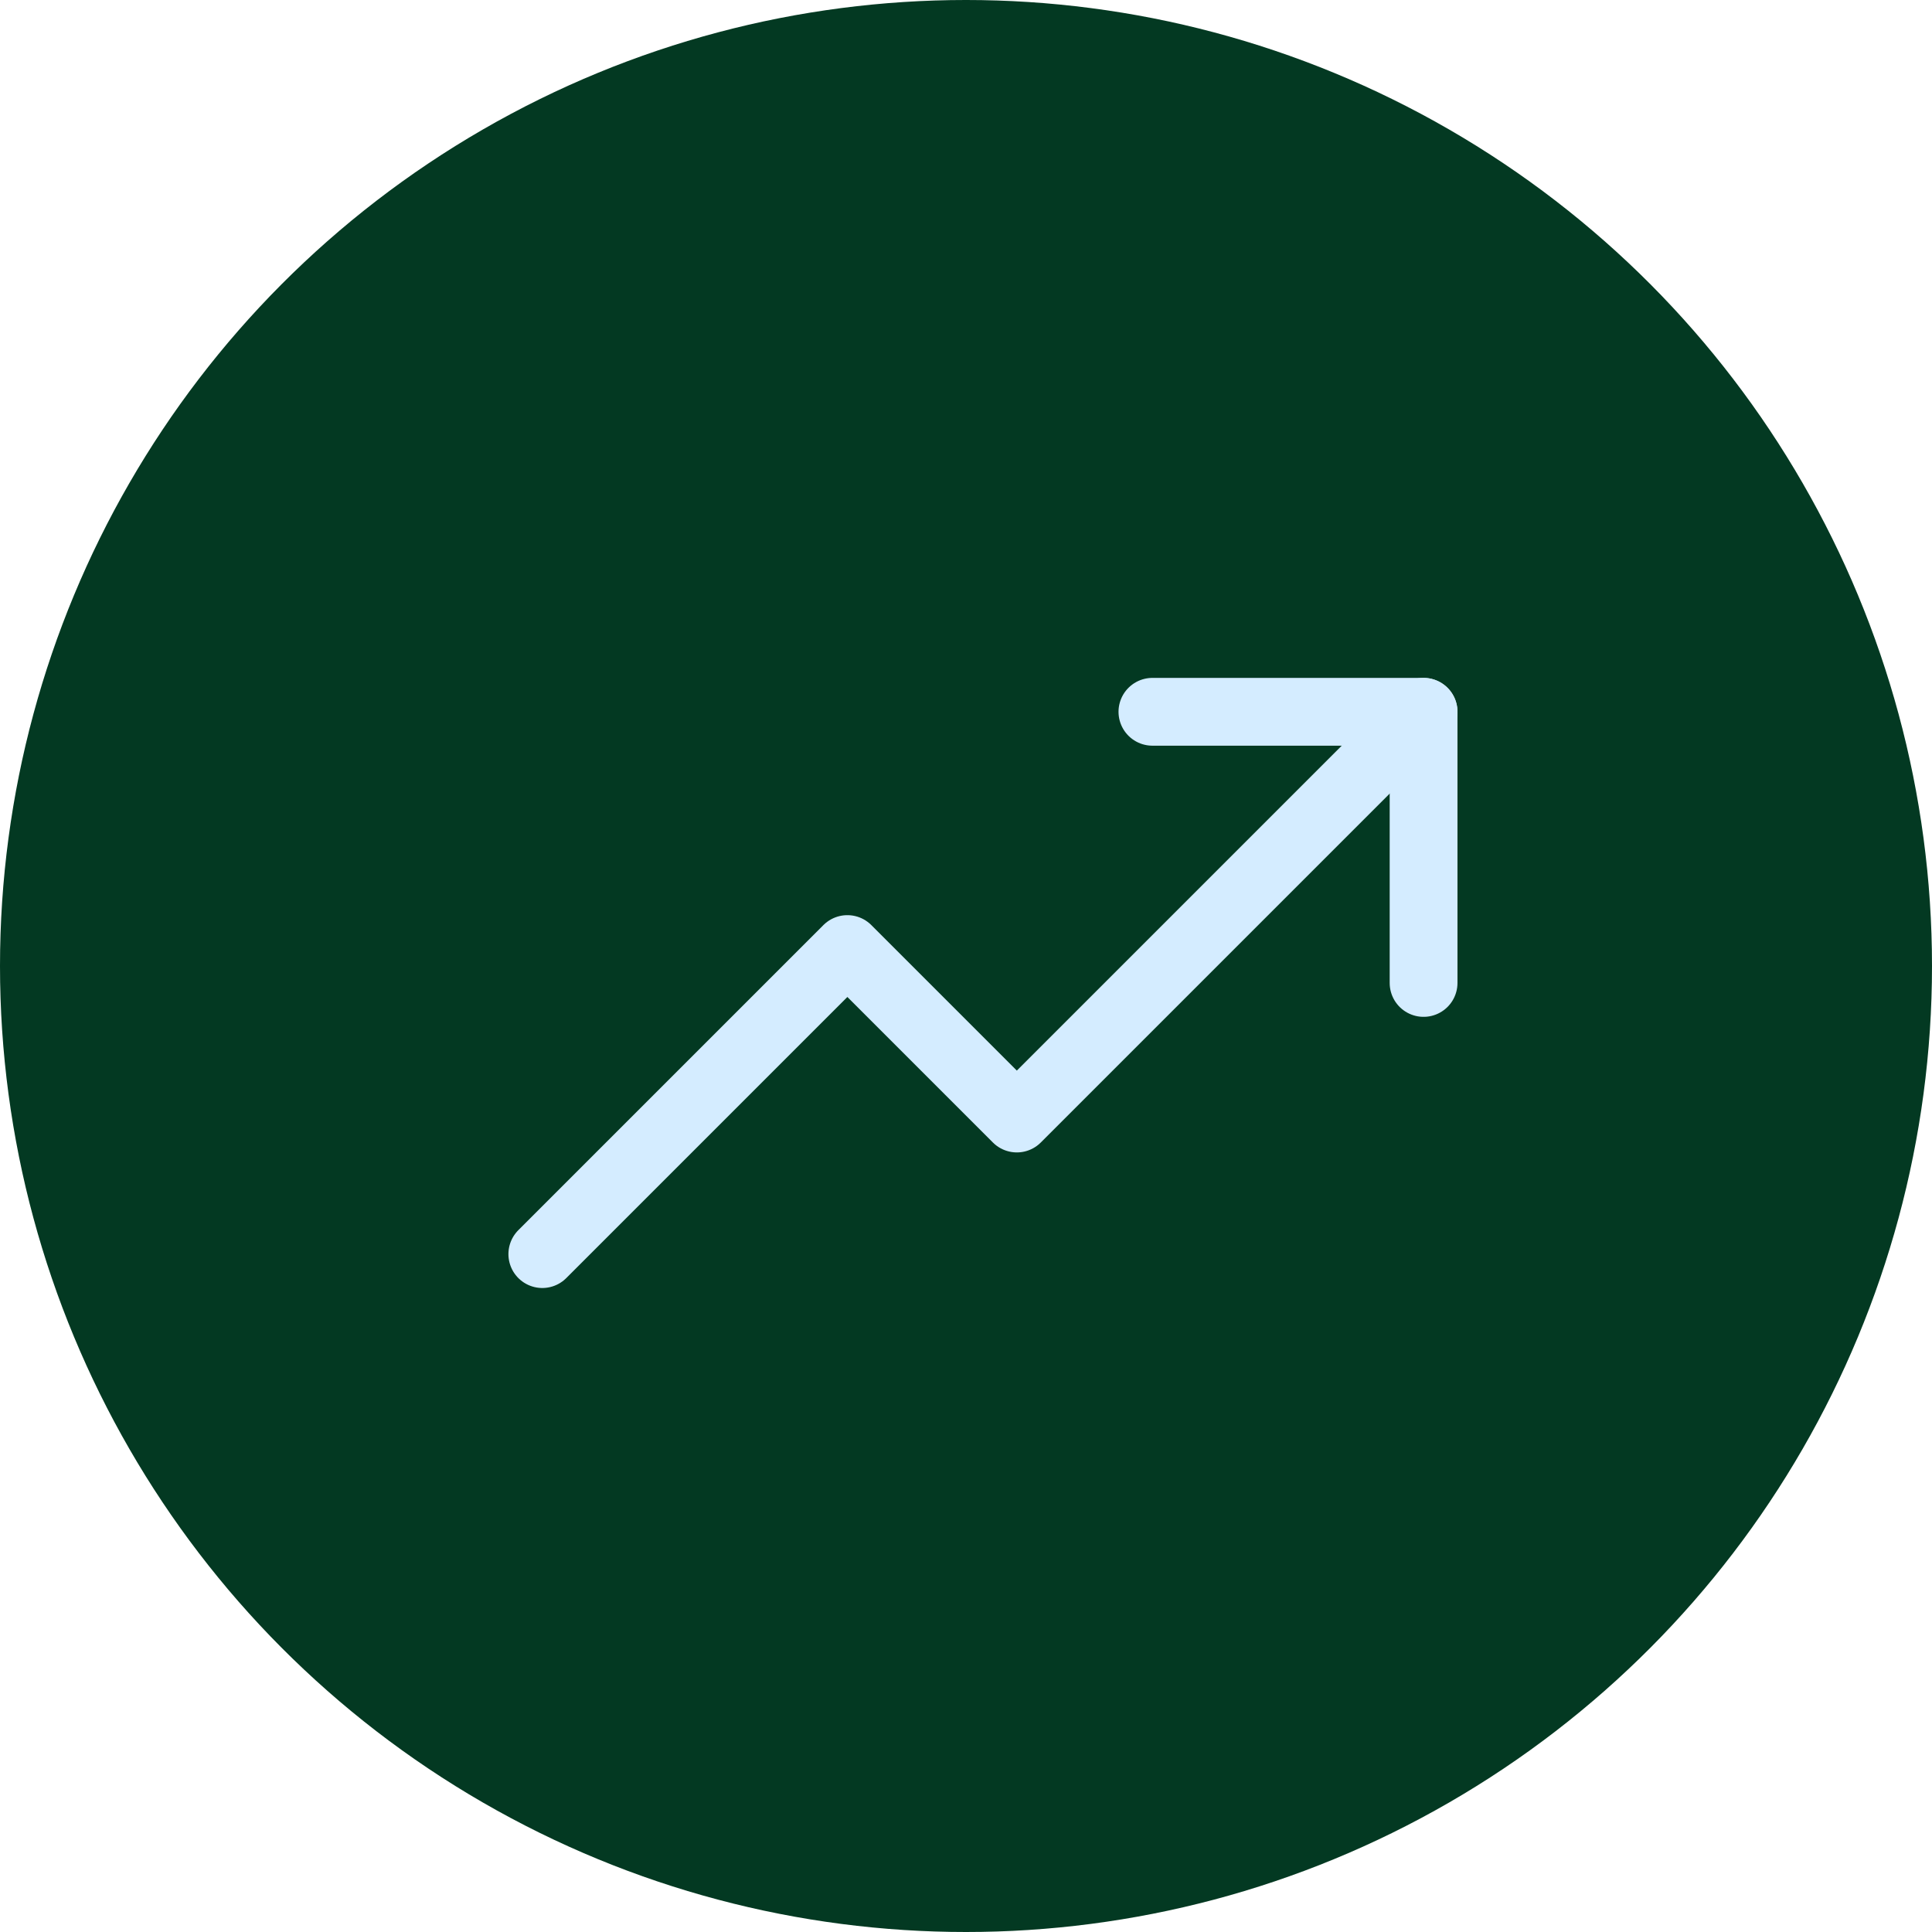
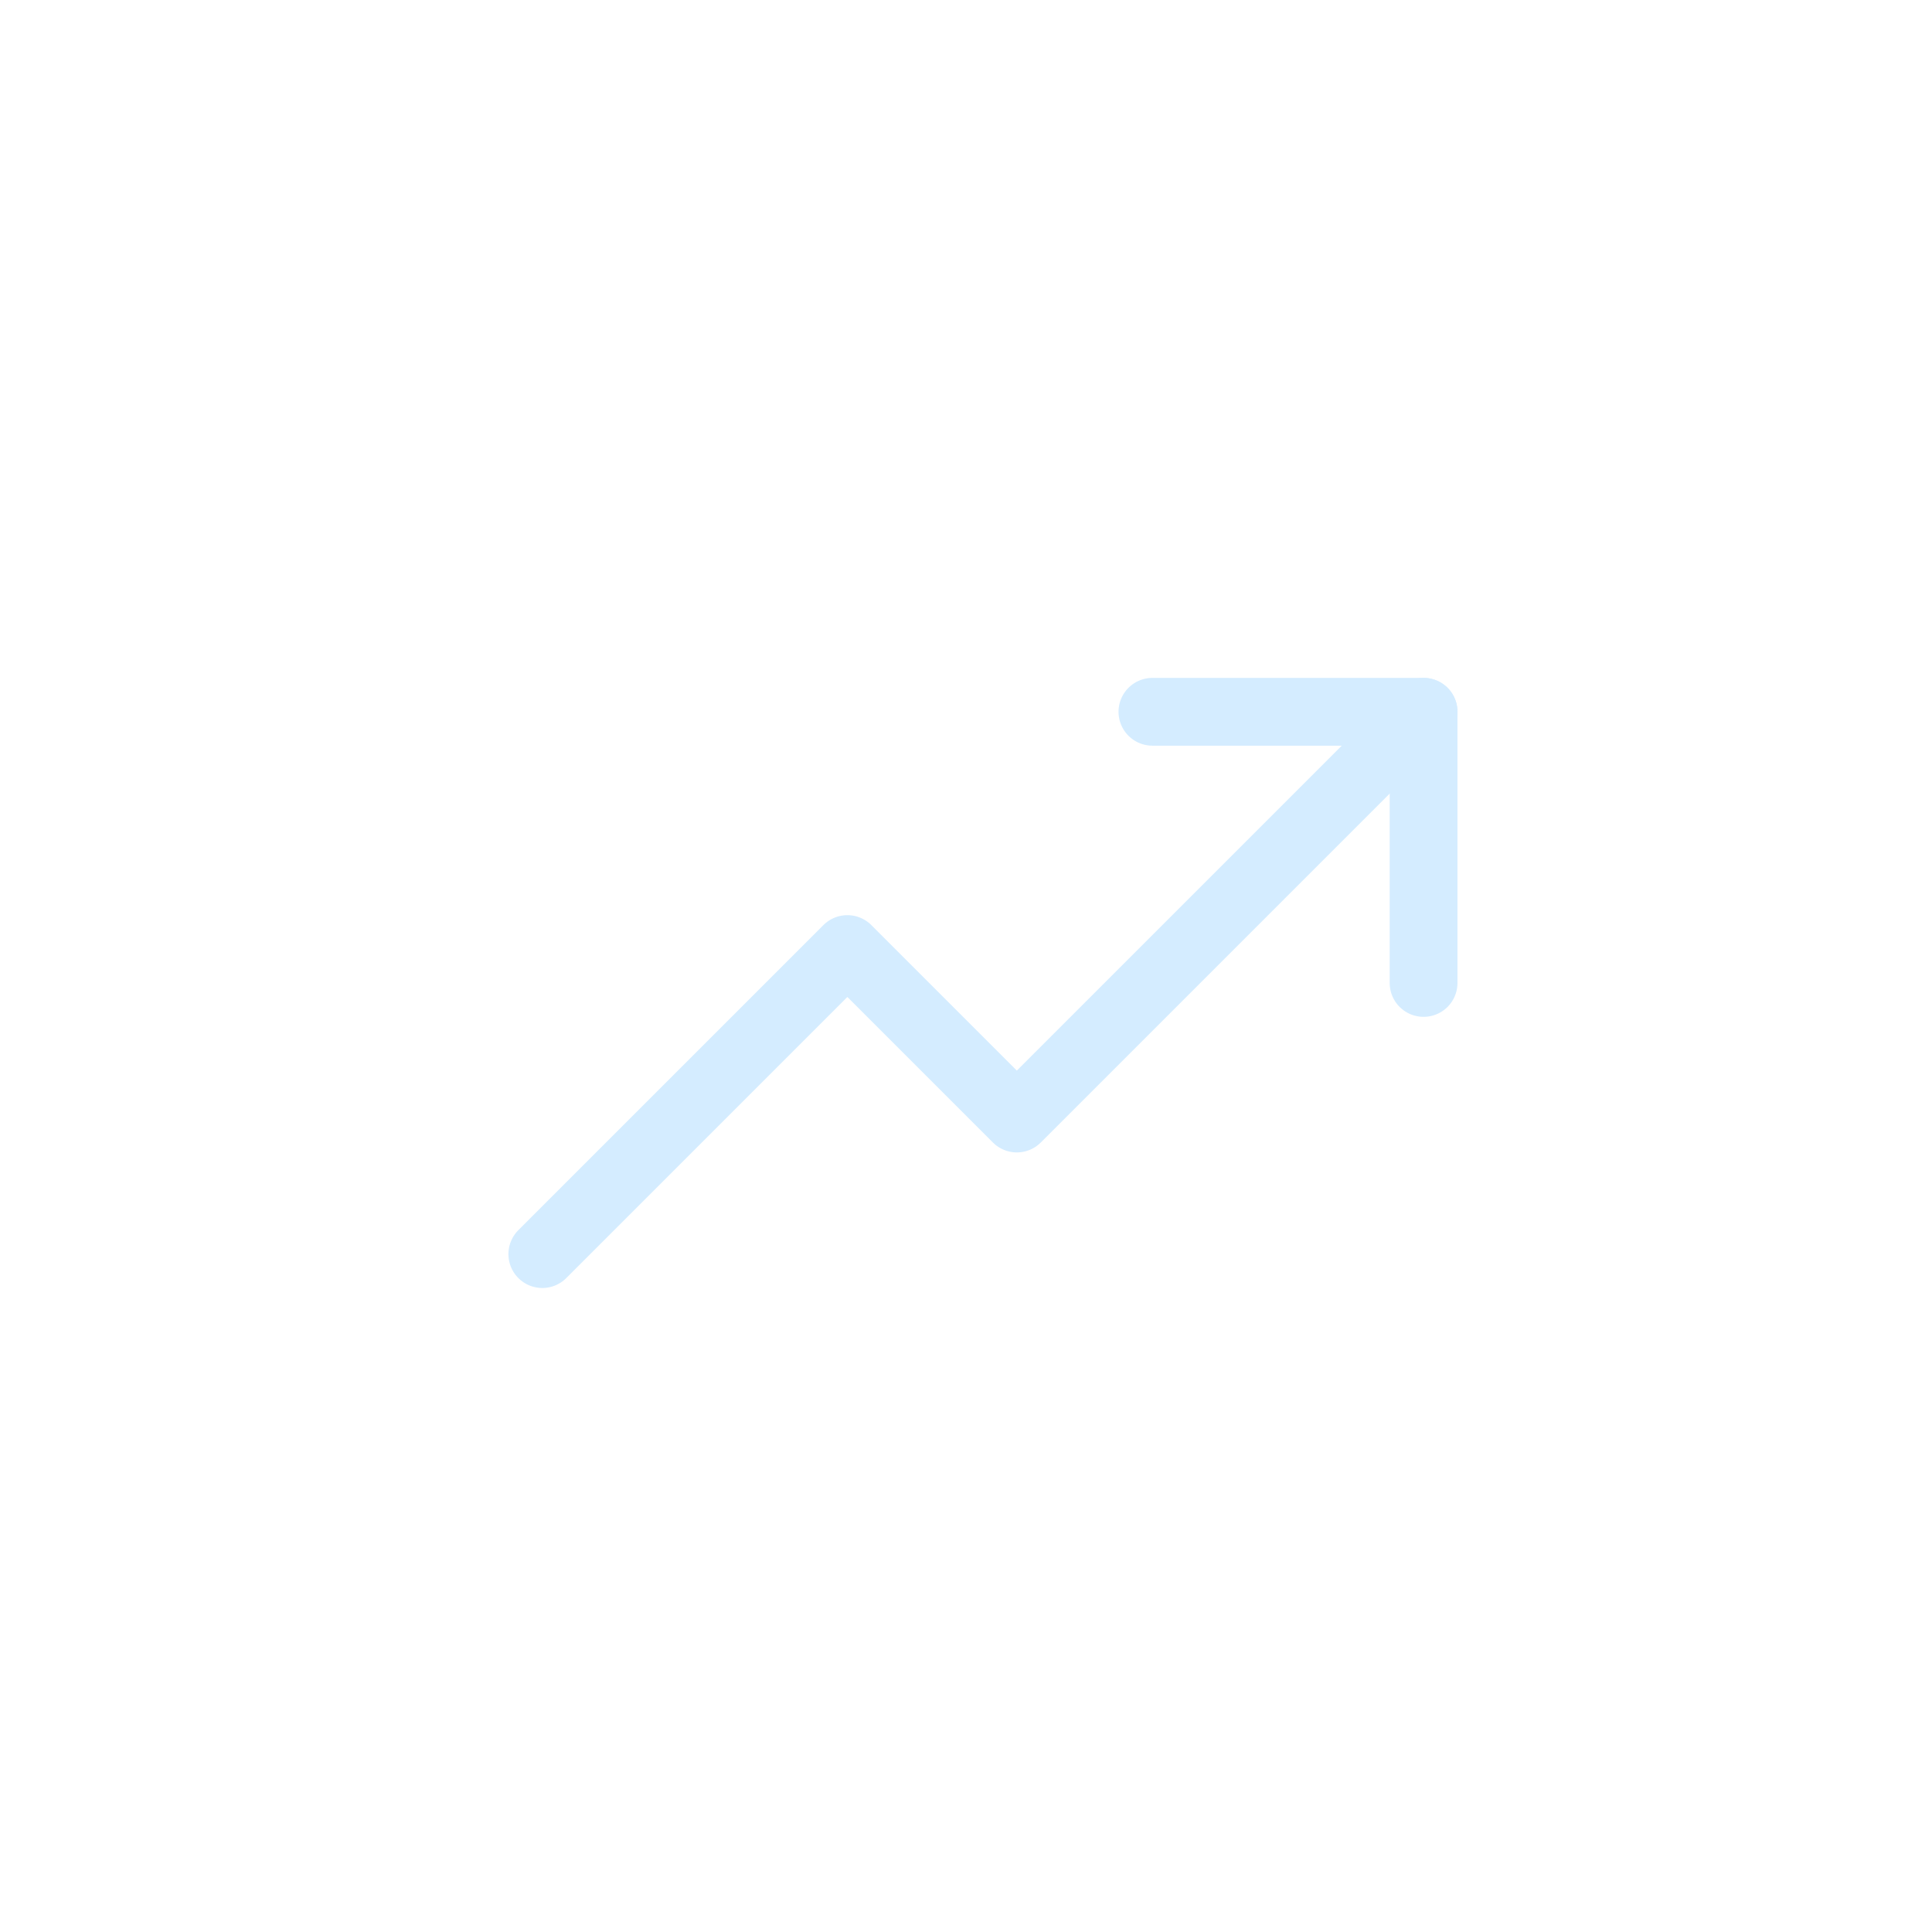
<svg xmlns="http://www.w3.org/2000/svg" width="57" height="57" viewBox="0 0 57 57" fill="none">
-   <circle cx="28.5" cy="28.5" r="28.5" fill="#033922" />
  <path d="M42 21L30 33L25 28L16 37" stroke="#D4ECFF" stroke-width="2" stroke-linecap="round" stroke-linejoin="round" />
  <path d="M42 29V21H34" stroke="#D4ECFF" stroke-width="2" stroke-linecap="round" stroke-linejoin="round" />
</svg>